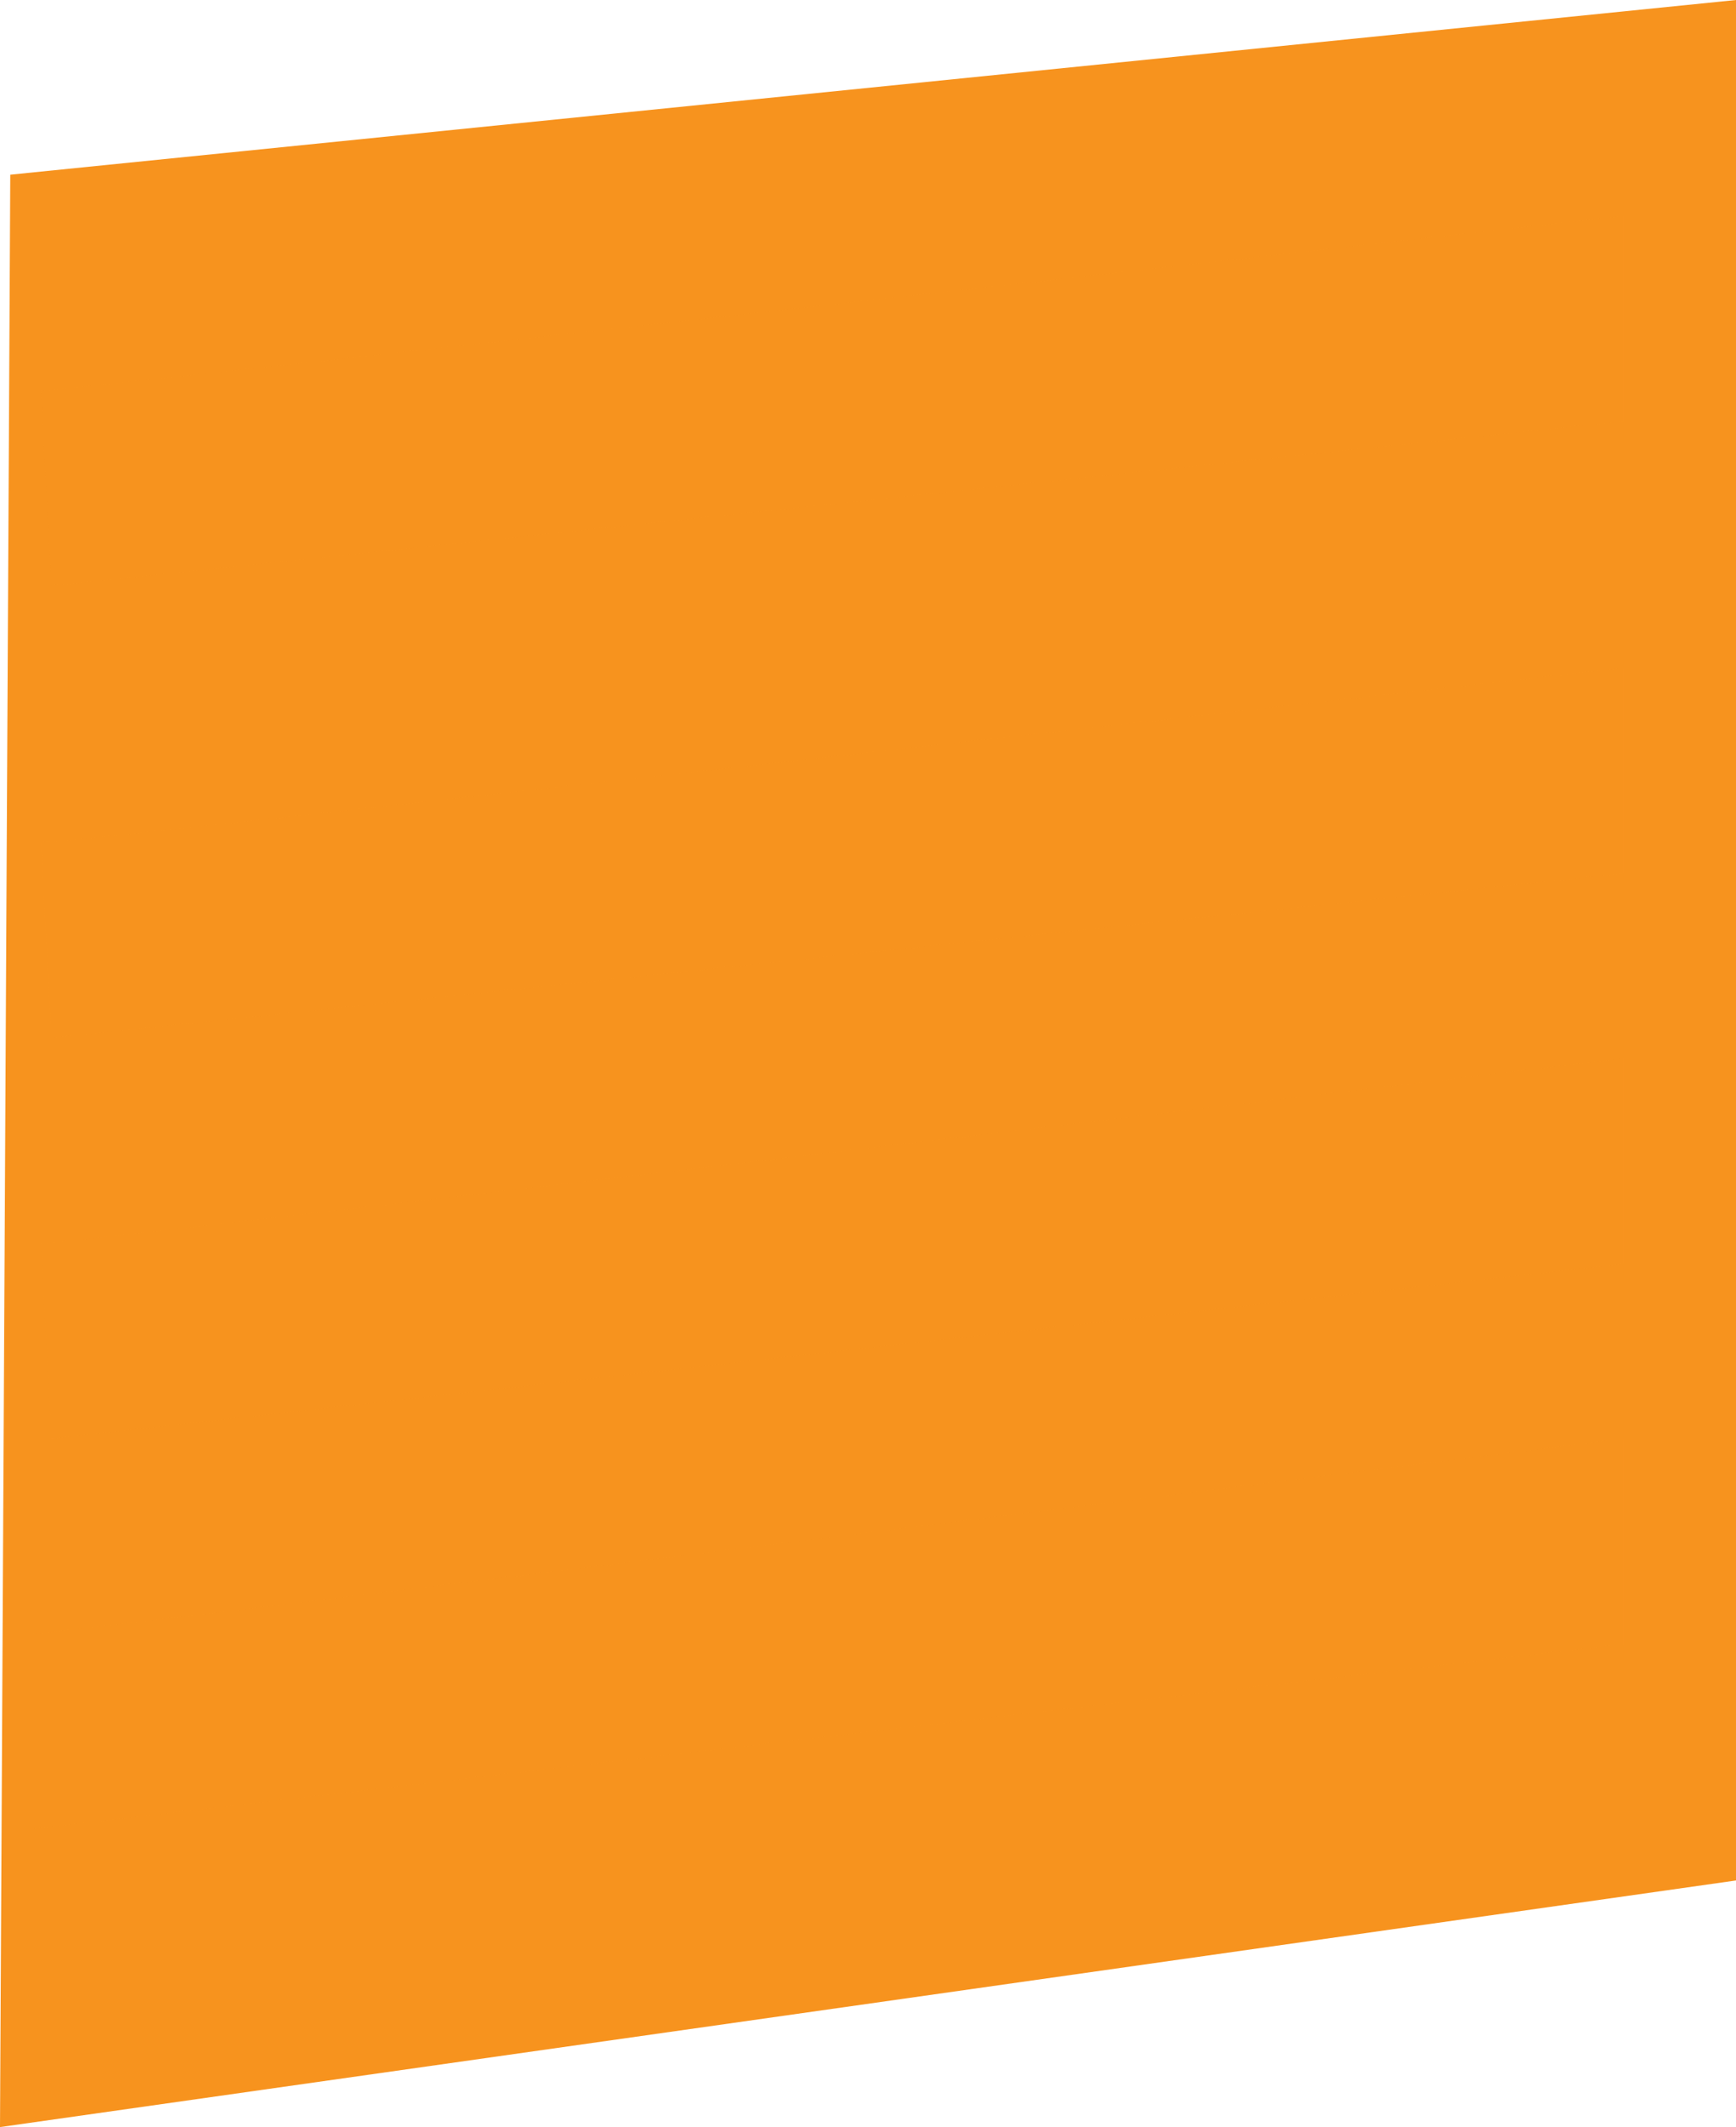
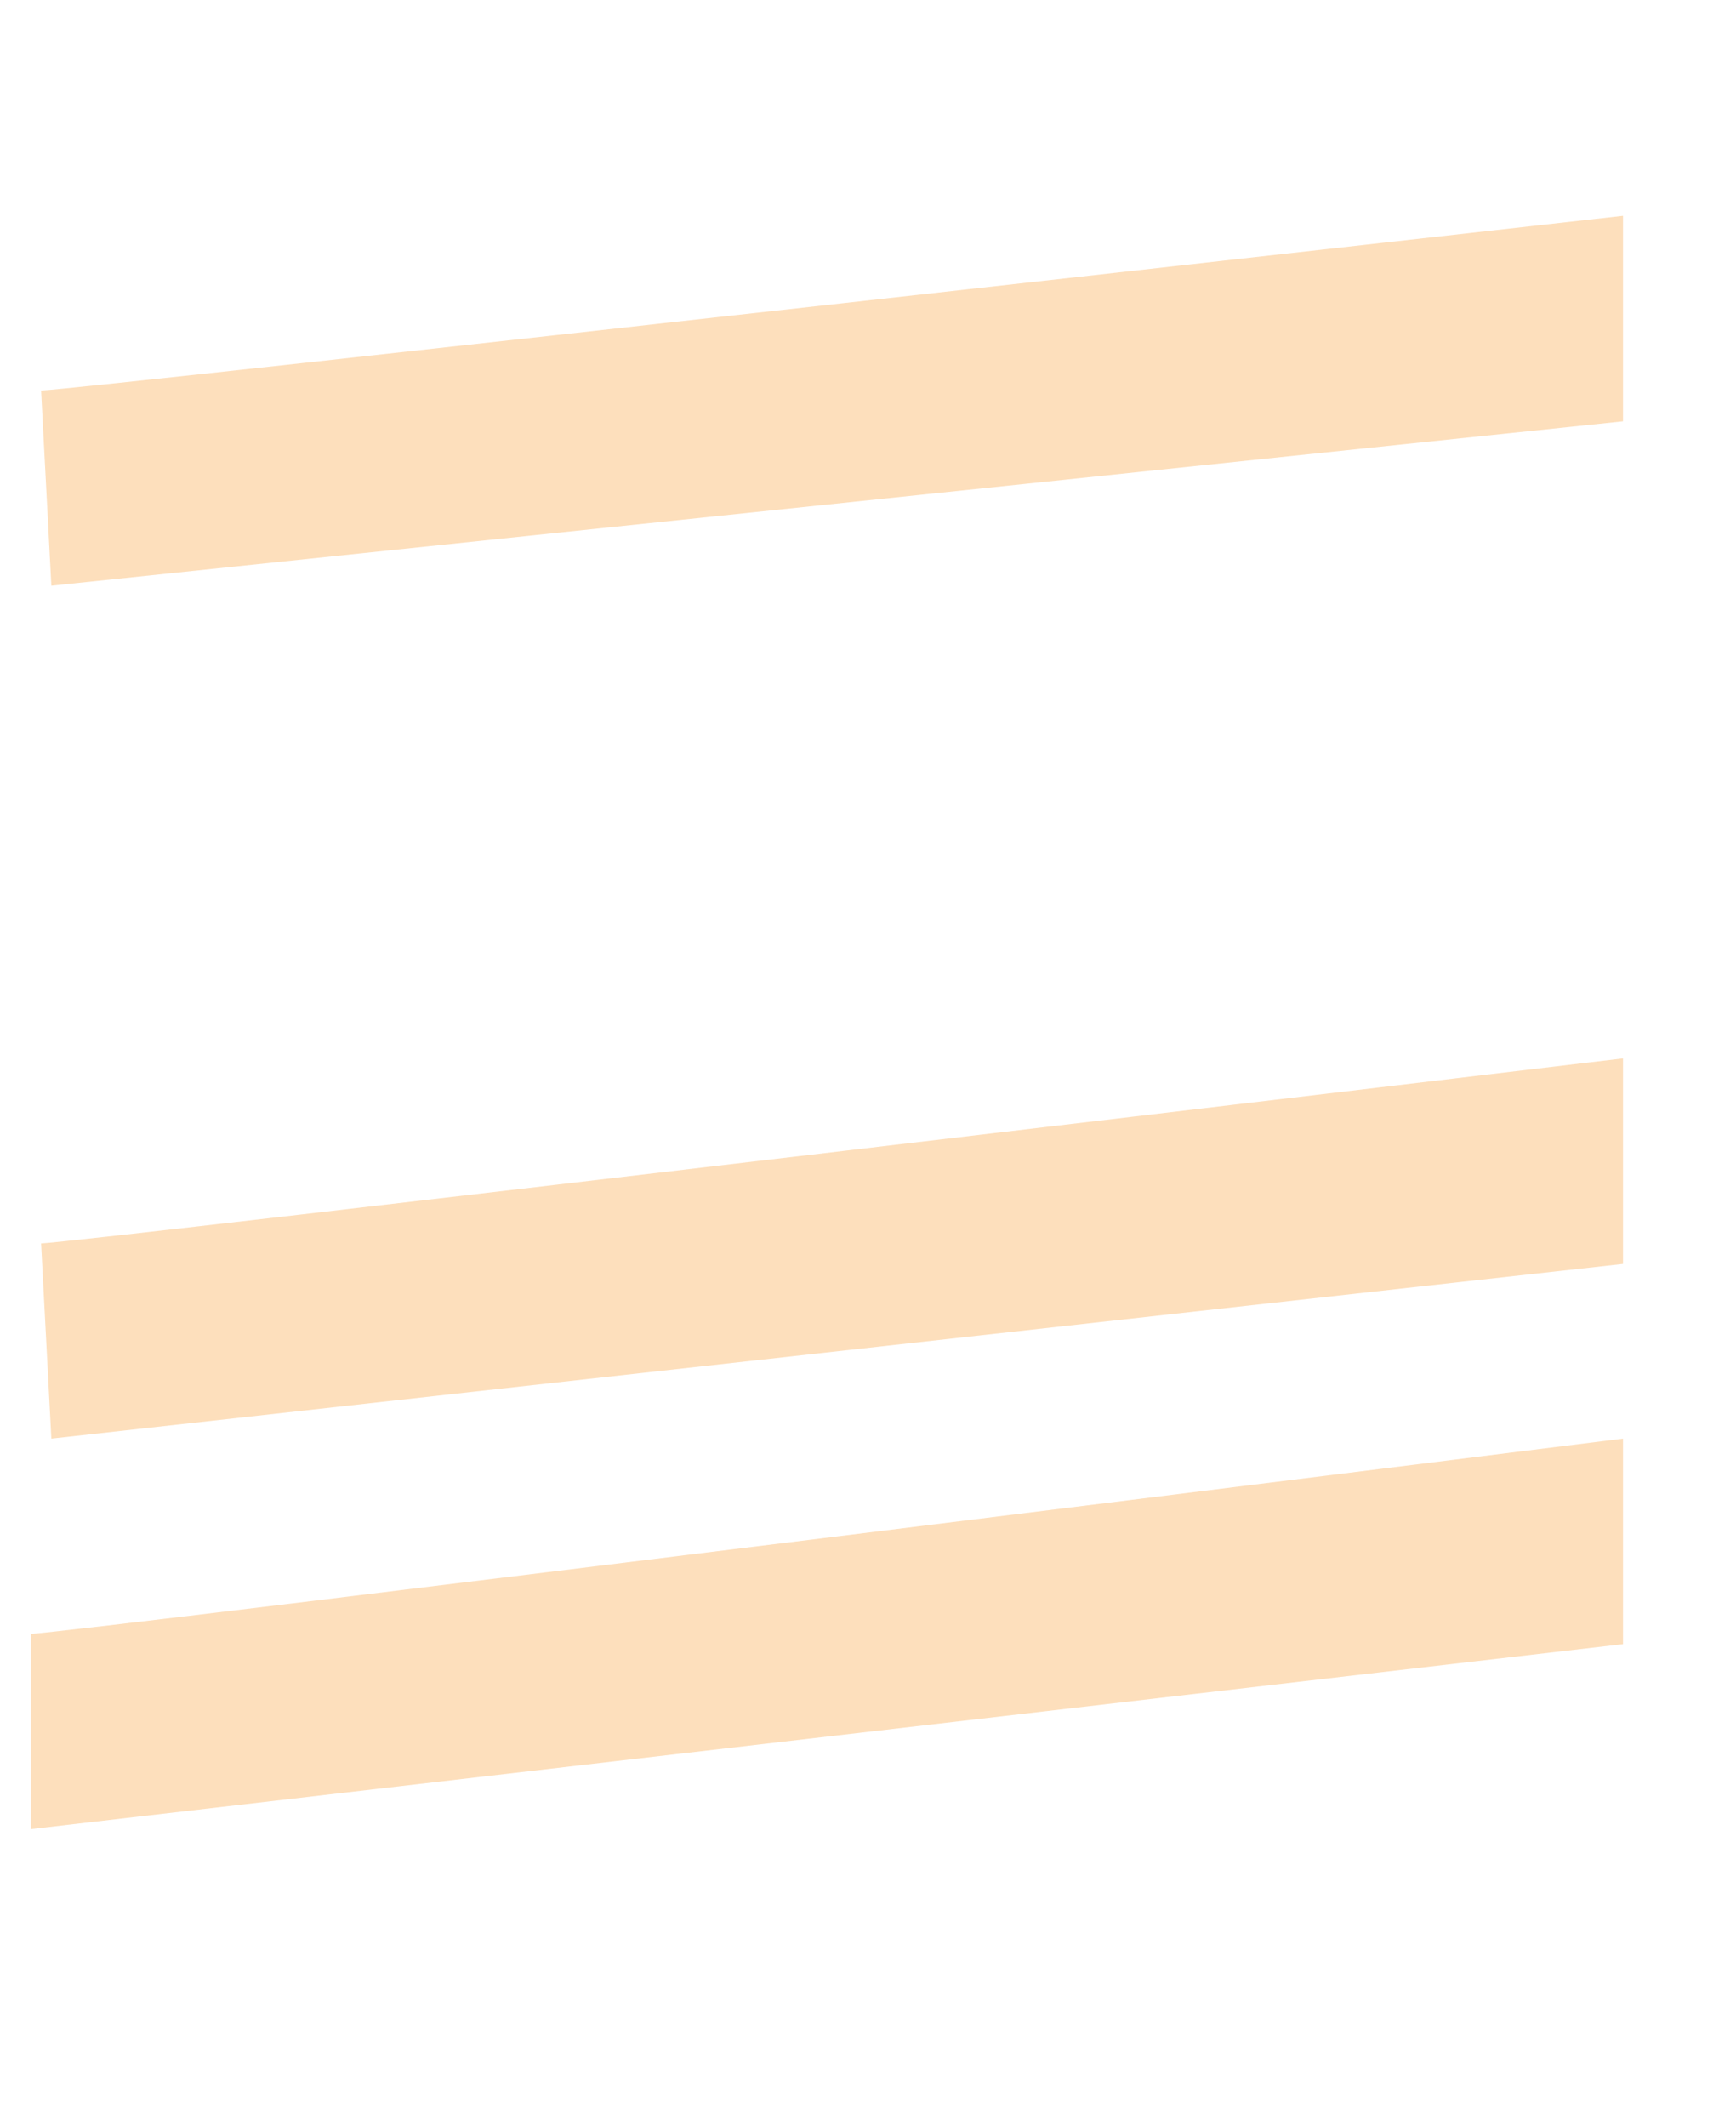
<svg xmlns="http://www.w3.org/2000/svg" version="1.1" id="Layer_1" x="0px" y="0px" viewBox="0 0 16.9 20.7" style="enable-background:new 0 0 16.9 20.7;" xml:space="preserve">
  <style type="text/css">
	.st0{fill:#F7931E;}
	.st1{opacity:0.3;fill:#F7931E;enable-background:new    ;}
</style>
  <g>
-     <polygon class="st0" points="0.1,1.7 16.9,0 16.9,18.3 0,20.7  " />
    <path class="st1" d="M0.4,3.8c0.3,0,15.4-1.7,15.4-1.7v2L0.5,5.7L0.4,3.8z" />
-     <path class="st1" d="M0.4,8.2c0.3,0,15.4-1.7,15.4-1.7v2L0.5,10.1L0.4,8.2z" />
    <path class="st1" d="M0.4,12.1c0.3,0,15.4-1.8,15.4-1.8v2L0.5,14L0.4,12.1z" />
    <path class="st1" d="M0.3,15.9c0.3,0,15.5-1.9,15.5-1.9v2L0.3,17.8L0.3,15.9z" />
  </g>
</svg>